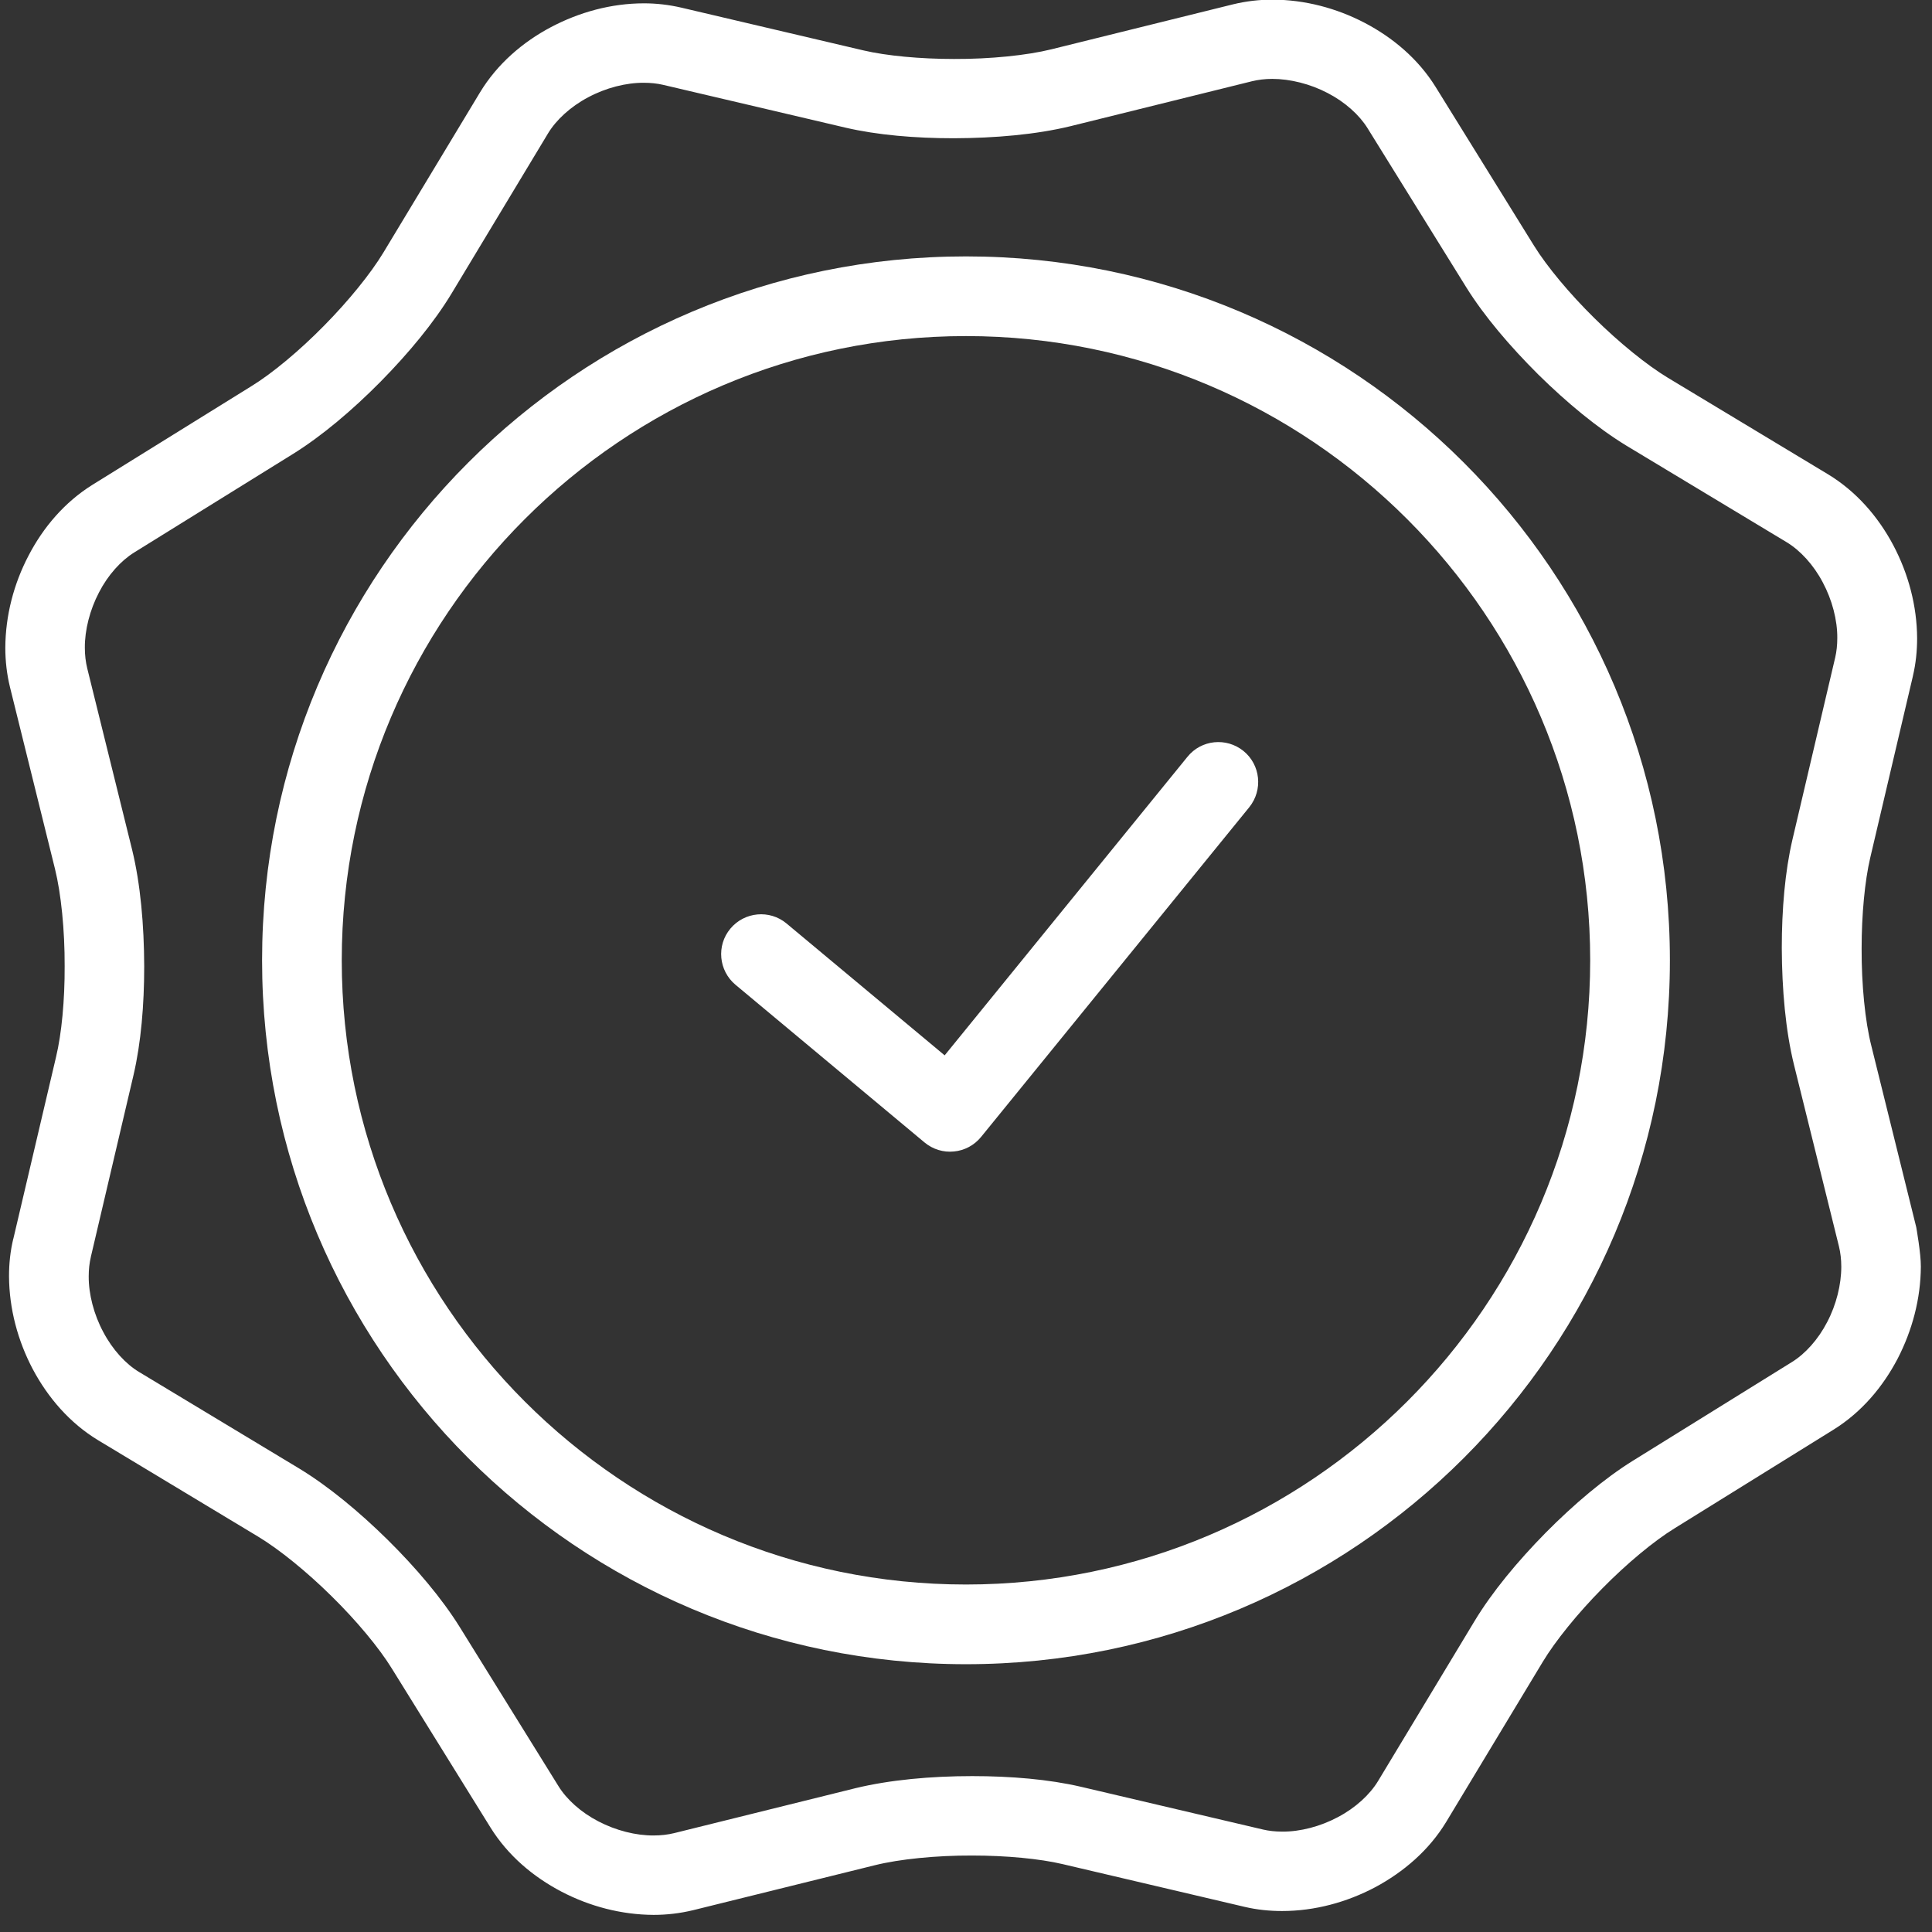
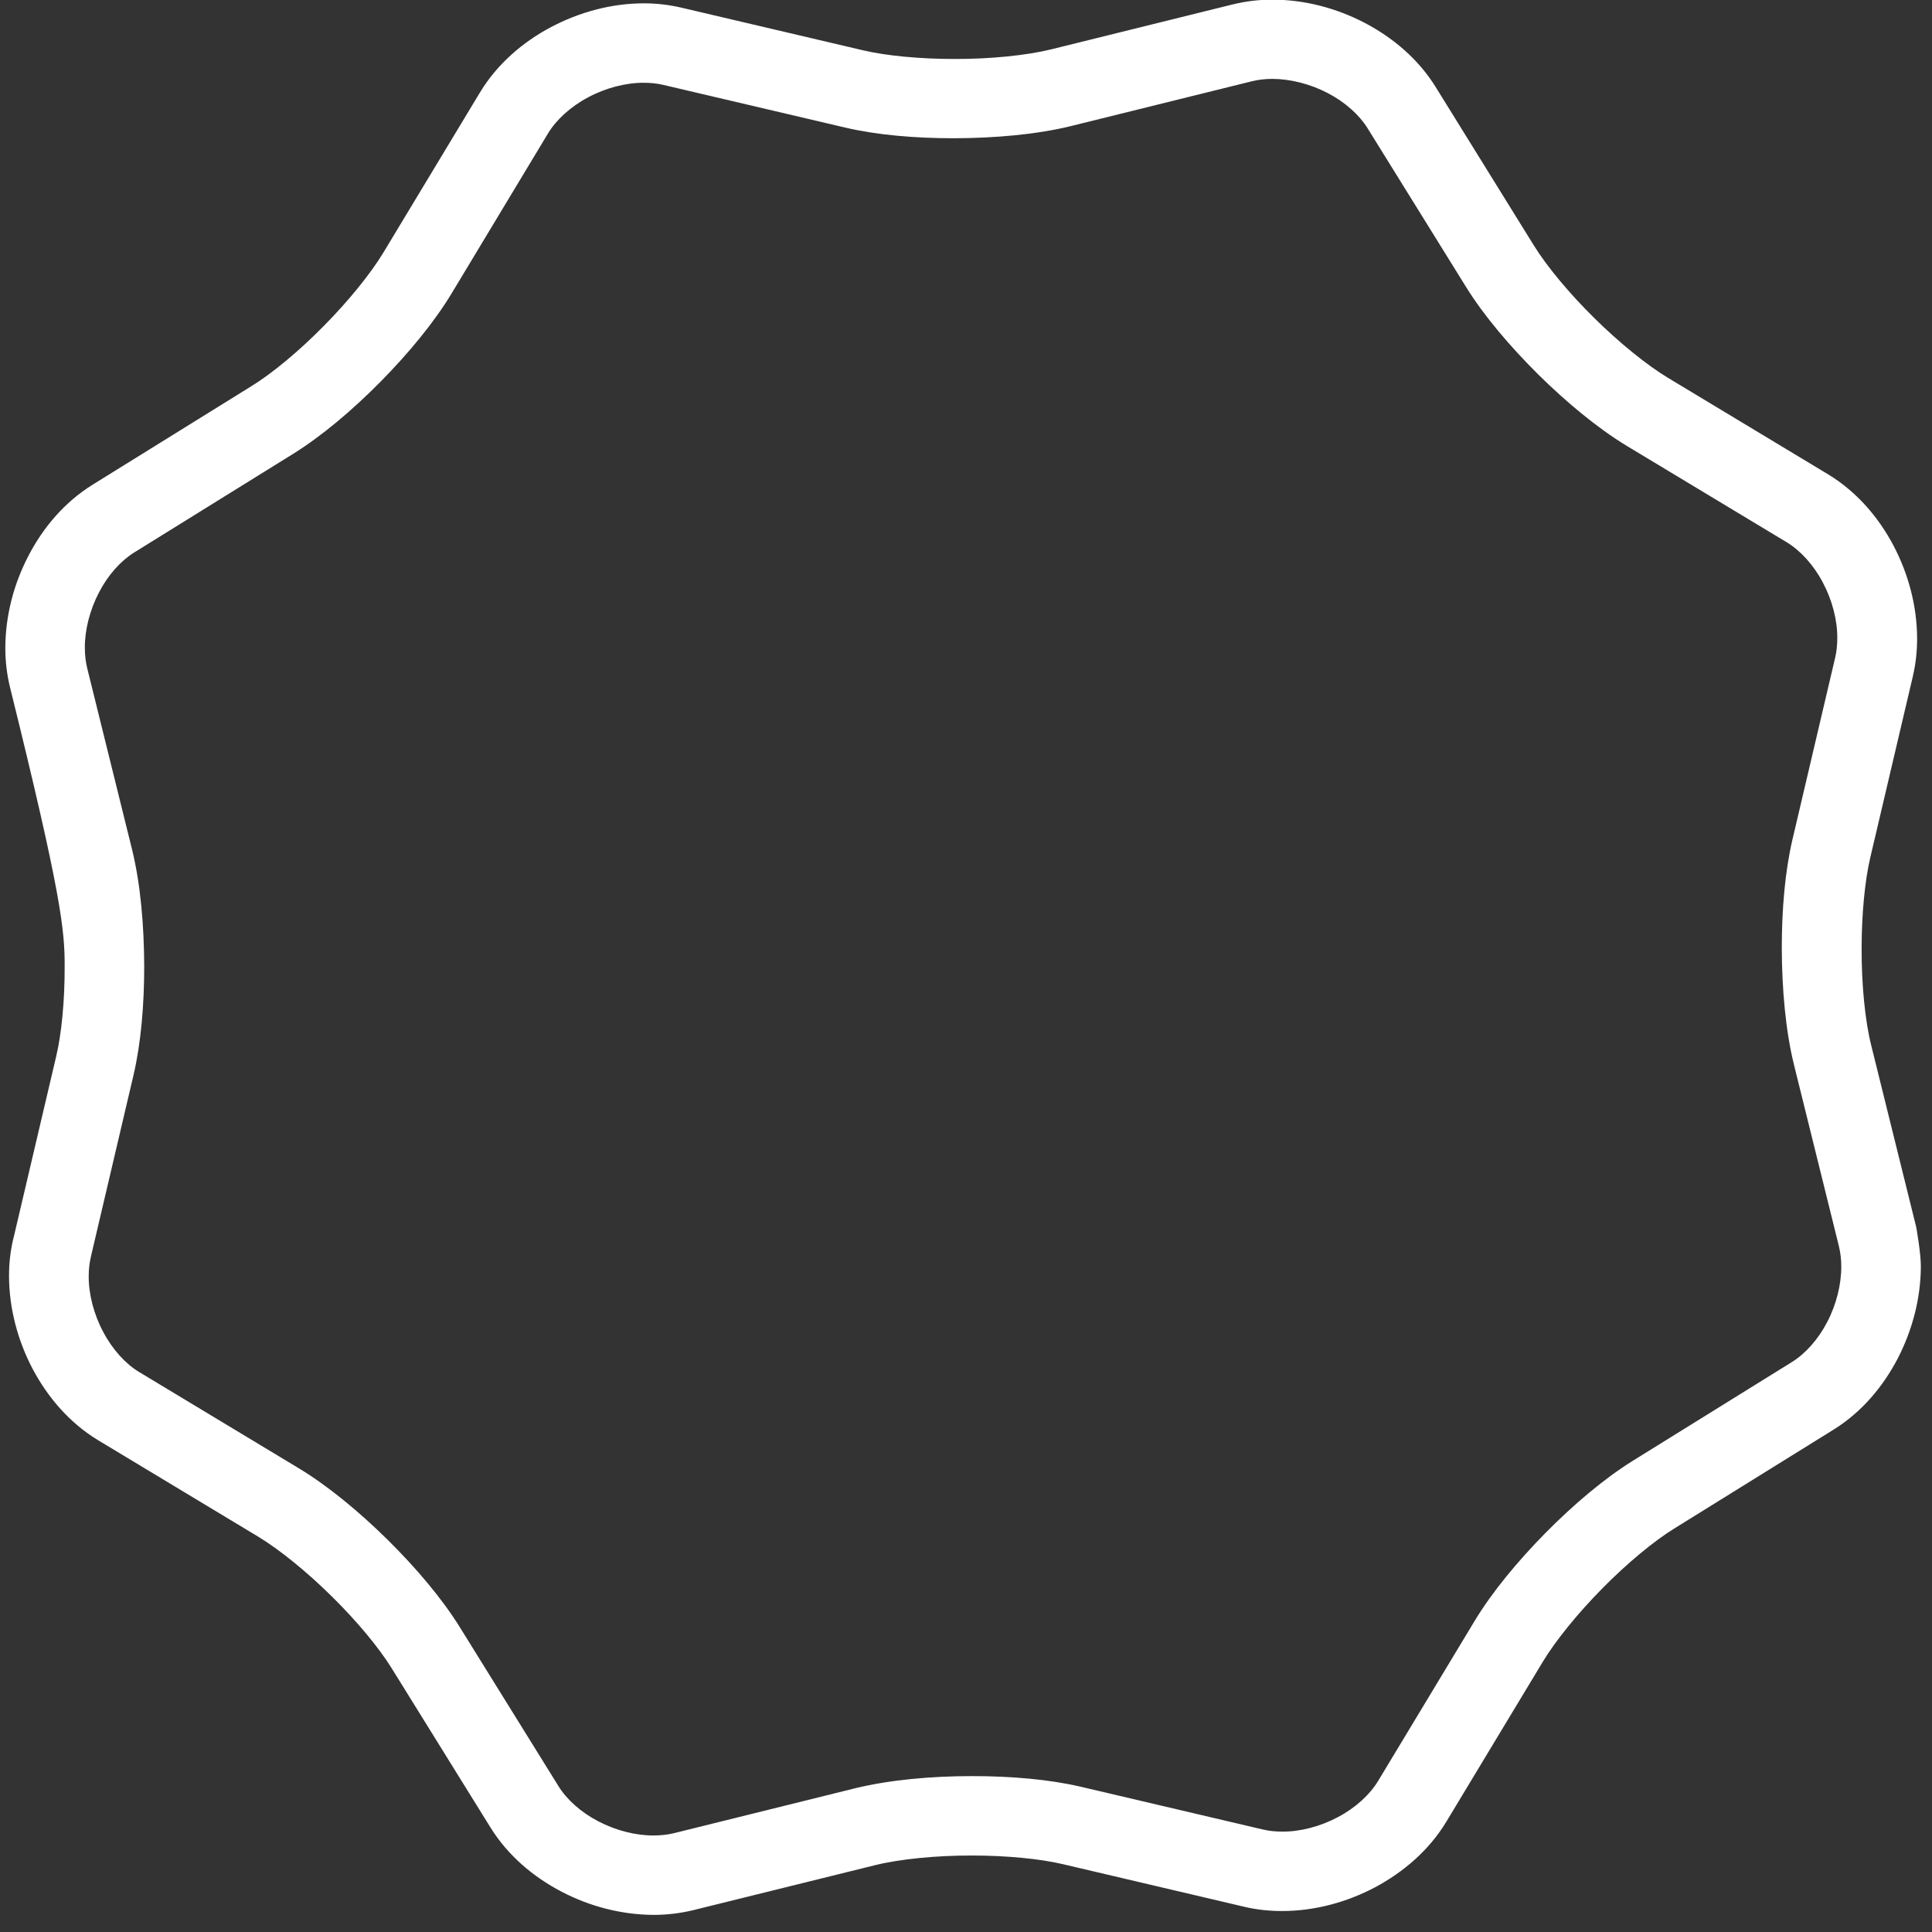
<svg xmlns="http://www.w3.org/2000/svg" width="84px" height="84px" viewBox="0 0 84 84" version="1.1">
  <rect x="0" y="0" width="84" height="84" fill="#333333" stroke="none" />
  <title>auto_home_icon_extwarranty-outline-white_84x84</title>
  <desc>Created with Sketch.</desc>
  <defs />
  <g id="Symbols" stroke="none" stroke-width="1" fill="none" fill-rule="evenodd">
    <g id="Six-Block-Component" transform="translate(-193, -418)" fill="#FFFFFF">
      <g id="auto_home_icon_extwarranty-outline-white_84x84" transform="translate(192.527, 417.28)">
-         <path d="M54.538,33.372 C53.793,32.77 52.704,32.879 52.102,33.624 L41.545,46.605 L34.671,40.872 C33.937,40.259 32.842,40.361 32.229,41.095 C31.615,41.828 31.718,42.923 32.451,43.536 L40.674,50.395 C41.029,50.689 41.491,50.833 41.949,50.784 C42.406,50.743 42.832,50.515 43.128,50.153 L54.791,35.814 C55.393,35.062 55.277,33.972 54.538,33.372 Z" id="Fill-1" />
-         <path d="M42.472,11.868 C25.569,11.868 11.868,25.569 11.868,42.472 C11.868,59.375 25.569,73.077 42.472,73.077 C59.38,73.077 73.077,59.375 73.077,42.472 C73.077,25.569 59.38,11.868 42.472,11.868 Z M42.472,69.612 C27.506,69.612 15.332,57.438 15.332,42.472 C15.332,27.506 27.506,15.332 42.472,15.332 C57.438,15.332 69.612,27.506 69.612,42.472 C69.612,57.438 57.438,69.612 42.472,69.612 Z" id="Fill-2" />
-         <path d="M83.789,54.081 L81.835,46.189 C81.564,45.125 81.407,43.525 81.413,41.955 C81.413,40.487 81.552,39.02 81.786,38.02 L83.645,30.106 L83.645,30.099 C83.771,29.564 83.826,29.017 83.826,28.475 C83.82,27.061 83.446,25.666 82.791,24.427 C82.135,23.189 81.185,22.088 79.952,21.341 L72.986,17.143 C72.079,16.595 70.881,15.626 69.798,14.556 C68.716,13.492 67.729,12.306 67.17,11.404 L62.887,4.493 C62.13,3.278 61.035,2.358 59.808,1.714 C58.574,1.07 57.202,0.71 55.801,0.704 C55.23,0.704 54.652,0.77 54.081,0.909 L46.189,2.863 C45.125,3.127 43.519,3.291 41.949,3.284 C40.481,3.284 39.014,3.146 38.016,2.912 L30.099,1.053 C29.557,0.927 29.017,0.865 28.475,0.865 C27.055,0.865 25.666,1.246 24.427,1.9 C23.189,2.556 22.088,3.506 21.341,4.74 L17.143,11.7 C16.595,12.608 15.626,13.805 14.556,14.887 C13.492,15.97 12.306,16.957 11.404,17.51 L4.493,21.798 C3.278,22.556 2.351,23.651 1.714,24.878 C1.07,26.105 0.71,27.489 0.704,28.884 C0.704,29.456 0.77,30.039 0.909,30.604 L2.863,38.496 C3.127,39.56 3.291,41.16 3.284,42.731 C3.291,44.198 3.152,45.666 2.912,46.665 L1.053,54.58 L1.053,54.569 C0.921,55.116 0.865,55.662 0.865,56.204 C0.872,57.624 1.246,59.013 1.9,60.253 C2.562,61.492 3.506,62.592 4.74,63.339 L11.706,67.536 C12.613,68.084 13.811,69.053 14.893,70.123 C15.976,71.187 16.963,72.373 17.516,73.275 L21.804,80.186 C22.562,81.401 23.657,82.322 24.884,82.965 C26.117,83.609 27.494,83.969 28.891,83.976 C29.462,83.976 30.039,83.909 30.611,83.771 L38.509,81.817 C39.573,81.552 41.172,81.389 42.743,81.395 C44.211,81.395 45.678,81.533 46.676,81.769 L54.592,83.628 C55.128,83.754 55.675,83.808 56.217,83.808 C57.63,83.808 59.025,83.429 60.265,82.773 C61.498,82.111 62.604,81.167 63.351,79.934 L67.549,72.975 C68.097,72.066 69.065,70.868 70.135,69.786 C71.199,68.703 72.385,67.718 73.288,67.164 L80.198,62.875 C81.413,62.117 82.334,61.023 82.978,59.795 C83.615,58.562 83.982,57.185 83.988,55.789 C83.994,55.23 83.789,54.081 83.789,54.081 Z M79.915,58.202 C79.525,58.959 78.959,59.584 78.381,59.94 L71.47,64.229 C70.214,65.011 68.896,66.129 67.675,67.362 C66.454,68.602 65.353,69.931 64.589,71.193 L60.391,78.153 C60.036,78.743 59.41,79.321 58.647,79.723 C57.883,80.132 56.999,80.362 56.223,80.355 C55.921,80.355 55.639,80.325 55.387,80.265 L47.47,78.406 C46.075,78.081 44.422,77.942 42.743,77.942 C40.945,77.942 39.158,78.106 37.672,78.466 L29.781,80.422 C29.51,80.488 29.209,80.523 28.897,80.523 C28.121,80.529 27.248,80.306 26.49,79.91 C25.732,79.519 25.107,78.953 24.752,78.375 L20.463,71.464 C19.681,70.208 18.563,68.89 17.329,67.669 C16.09,66.448 14.761,65.348 13.498,64.578 L6.532,60.379 C5.942,60.029 5.365,59.398 4.963,58.634 C4.553,57.871 4.325,56.987 4.33,56.211 C4.33,55.91 4.361,55.633 4.421,55.381 L4.421,55.374 L6.279,47.458 C6.604,46.063 6.743,44.409 6.743,42.737 C6.737,40.938 6.58,39.152 6.219,37.672 L4.265,29.774 C4.199,29.503 4.162,29.203 4.162,28.884 C4.156,28.115 4.379,27.237 4.777,26.478 C5.166,25.72 5.733,25.095 6.31,24.739 L13.221,20.451 C14.478,19.668 15.796,18.551 17.017,17.317 C18.238,16.078 19.339,14.749 20.103,13.486 L24.3,6.52 C24.656,5.931 25.281,5.354 26.045,4.951 C26.809,4.541 27.693,4.313 28.469,4.319 C28.771,4.319 29.046,4.349 29.305,4.409 L37.221,6.267 C38.61,6.592 40.264,6.731 41.942,6.731 C43.741,6.725 45.527,6.569 47.013,6.207 L54.905,4.253 C55.176,4.187 55.476,4.15 55.789,4.15 C56.559,4.15 57.438,4.367 58.195,4.764 C58.953,5.155 59.578,5.721 59.934,6.298 L64.222,13.209 C65.005,14.467 66.123,15.777 67.356,17.005 C68.596,18.226 69.924,19.327 71.187,20.097 L78.153,24.294 C78.743,24.65 79.321,25.275 79.723,26.039 C80.132,26.803 80.362,27.686 80.355,28.463 C80.355,28.764 80.325,29.046 80.265,29.305 L78.406,37.221 C78.081,38.61 77.942,40.264 77.942,41.942 C77.949,43.735 78.106,45.527 78.472,47.013 L80.426,54.905 C80.492,55.176 80.529,55.47 80.529,55.795 C80.529,56.571 80.312,57.45 79.915,58.202 Z" id="Fill-3" />
+         <path d="M83.789,54.081 L81.835,46.189 C81.564,45.125 81.407,43.525 81.413,41.955 C81.413,40.487 81.552,39.02 81.786,38.02 L83.645,30.106 L83.645,30.099 C83.771,29.564 83.826,29.017 83.826,28.475 C83.82,27.061 83.446,25.666 82.791,24.427 C82.135,23.189 81.185,22.088 79.952,21.341 L72.986,17.143 C72.079,16.595 70.881,15.626 69.798,14.556 C68.716,13.492 67.729,12.306 67.17,11.404 L62.887,4.493 C62.13,3.278 61.035,2.358 59.808,1.714 C58.574,1.07 57.202,0.71 55.801,0.704 C55.23,0.704 54.652,0.77 54.081,0.909 L46.189,2.863 C45.125,3.127 43.519,3.291 41.949,3.284 C40.481,3.284 39.014,3.146 38.016,2.912 L30.099,1.053 C29.557,0.927 29.017,0.865 28.475,0.865 C27.055,0.865 25.666,1.246 24.427,1.9 C23.189,2.556 22.088,3.506 21.341,4.74 L17.143,11.7 C16.595,12.608 15.626,13.805 14.556,14.887 C13.492,15.97 12.306,16.957 11.404,17.51 L4.493,21.798 C3.278,22.556 2.351,23.651 1.714,24.878 C1.07,26.105 0.71,27.489 0.704,28.884 C0.704,29.456 0.77,30.039 0.909,30.604 C3.127,39.56 3.291,41.16 3.284,42.731 C3.291,44.198 3.152,45.666 2.912,46.665 L1.053,54.58 L1.053,54.569 C0.921,55.116 0.865,55.662 0.865,56.204 C0.872,57.624 1.246,59.013 1.9,60.253 C2.562,61.492 3.506,62.592 4.74,63.339 L11.706,67.536 C12.613,68.084 13.811,69.053 14.893,70.123 C15.976,71.187 16.963,72.373 17.516,73.275 L21.804,80.186 C22.562,81.401 23.657,82.322 24.884,82.965 C26.117,83.609 27.494,83.969 28.891,83.976 C29.462,83.976 30.039,83.909 30.611,83.771 L38.509,81.817 C39.573,81.552 41.172,81.389 42.743,81.395 C44.211,81.395 45.678,81.533 46.676,81.769 L54.592,83.628 C55.128,83.754 55.675,83.808 56.217,83.808 C57.63,83.808 59.025,83.429 60.265,82.773 C61.498,82.111 62.604,81.167 63.351,79.934 L67.549,72.975 C68.097,72.066 69.065,70.868 70.135,69.786 C71.199,68.703 72.385,67.718 73.288,67.164 L80.198,62.875 C81.413,62.117 82.334,61.023 82.978,59.795 C83.615,58.562 83.982,57.185 83.988,55.789 C83.994,55.23 83.789,54.081 83.789,54.081 Z M79.915,58.202 C79.525,58.959 78.959,59.584 78.381,59.94 L71.47,64.229 C70.214,65.011 68.896,66.129 67.675,67.362 C66.454,68.602 65.353,69.931 64.589,71.193 L60.391,78.153 C60.036,78.743 59.41,79.321 58.647,79.723 C57.883,80.132 56.999,80.362 56.223,80.355 C55.921,80.355 55.639,80.325 55.387,80.265 L47.47,78.406 C46.075,78.081 44.422,77.942 42.743,77.942 C40.945,77.942 39.158,78.106 37.672,78.466 L29.781,80.422 C29.51,80.488 29.209,80.523 28.897,80.523 C28.121,80.529 27.248,80.306 26.49,79.91 C25.732,79.519 25.107,78.953 24.752,78.375 L20.463,71.464 C19.681,70.208 18.563,68.89 17.329,67.669 C16.09,66.448 14.761,65.348 13.498,64.578 L6.532,60.379 C5.942,60.029 5.365,59.398 4.963,58.634 C4.553,57.871 4.325,56.987 4.33,56.211 C4.33,55.91 4.361,55.633 4.421,55.381 L4.421,55.374 L6.279,47.458 C6.604,46.063 6.743,44.409 6.743,42.737 C6.737,40.938 6.58,39.152 6.219,37.672 L4.265,29.774 C4.199,29.503 4.162,29.203 4.162,28.884 C4.156,28.115 4.379,27.237 4.777,26.478 C5.166,25.72 5.733,25.095 6.31,24.739 L13.221,20.451 C14.478,19.668 15.796,18.551 17.017,17.317 C18.238,16.078 19.339,14.749 20.103,13.486 L24.3,6.52 C24.656,5.931 25.281,5.354 26.045,4.951 C26.809,4.541 27.693,4.313 28.469,4.319 C28.771,4.319 29.046,4.349 29.305,4.409 L37.221,6.267 C38.61,6.592 40.264,6.731 41.942,6.731 C43.741,6.725 45.527,6.569 47.013,6.207 L54.905,4.253 C55.176,4.187 55.476,4.15 55.789,4.15 C56.559,4.15 57.438,4.367 58.195,4.764 C58.953,5.155 59.578,5.721 59.934,6.298 L64.222,13.209 C65.005,14.467 66.123,15.777 67.356,17.005 C68.596,18.226 69.924,19.327 71.187,20.097 L78.153,24.294 C78.743,24.65 79.321,25.275 79.723,26.039 C80.132,26.803 80.362,27.686 80.355,28.463 C80.355,28.764 80.325,29.046 80.265,29.305 L78.406,37.221 C78.081,38.61 77.942,40.264 77.942,41.942 C77.949,43.735 78.106,45.527 78.472,47.013 L80.426,54.905 C80.492,55.176 80.529,55.47 80.529,55.795 C80.529,56.571 80.312,57.45 79.915,58.202 Z" id="Fill-3" />
      </g>
    </g>
  </g>
</svg>